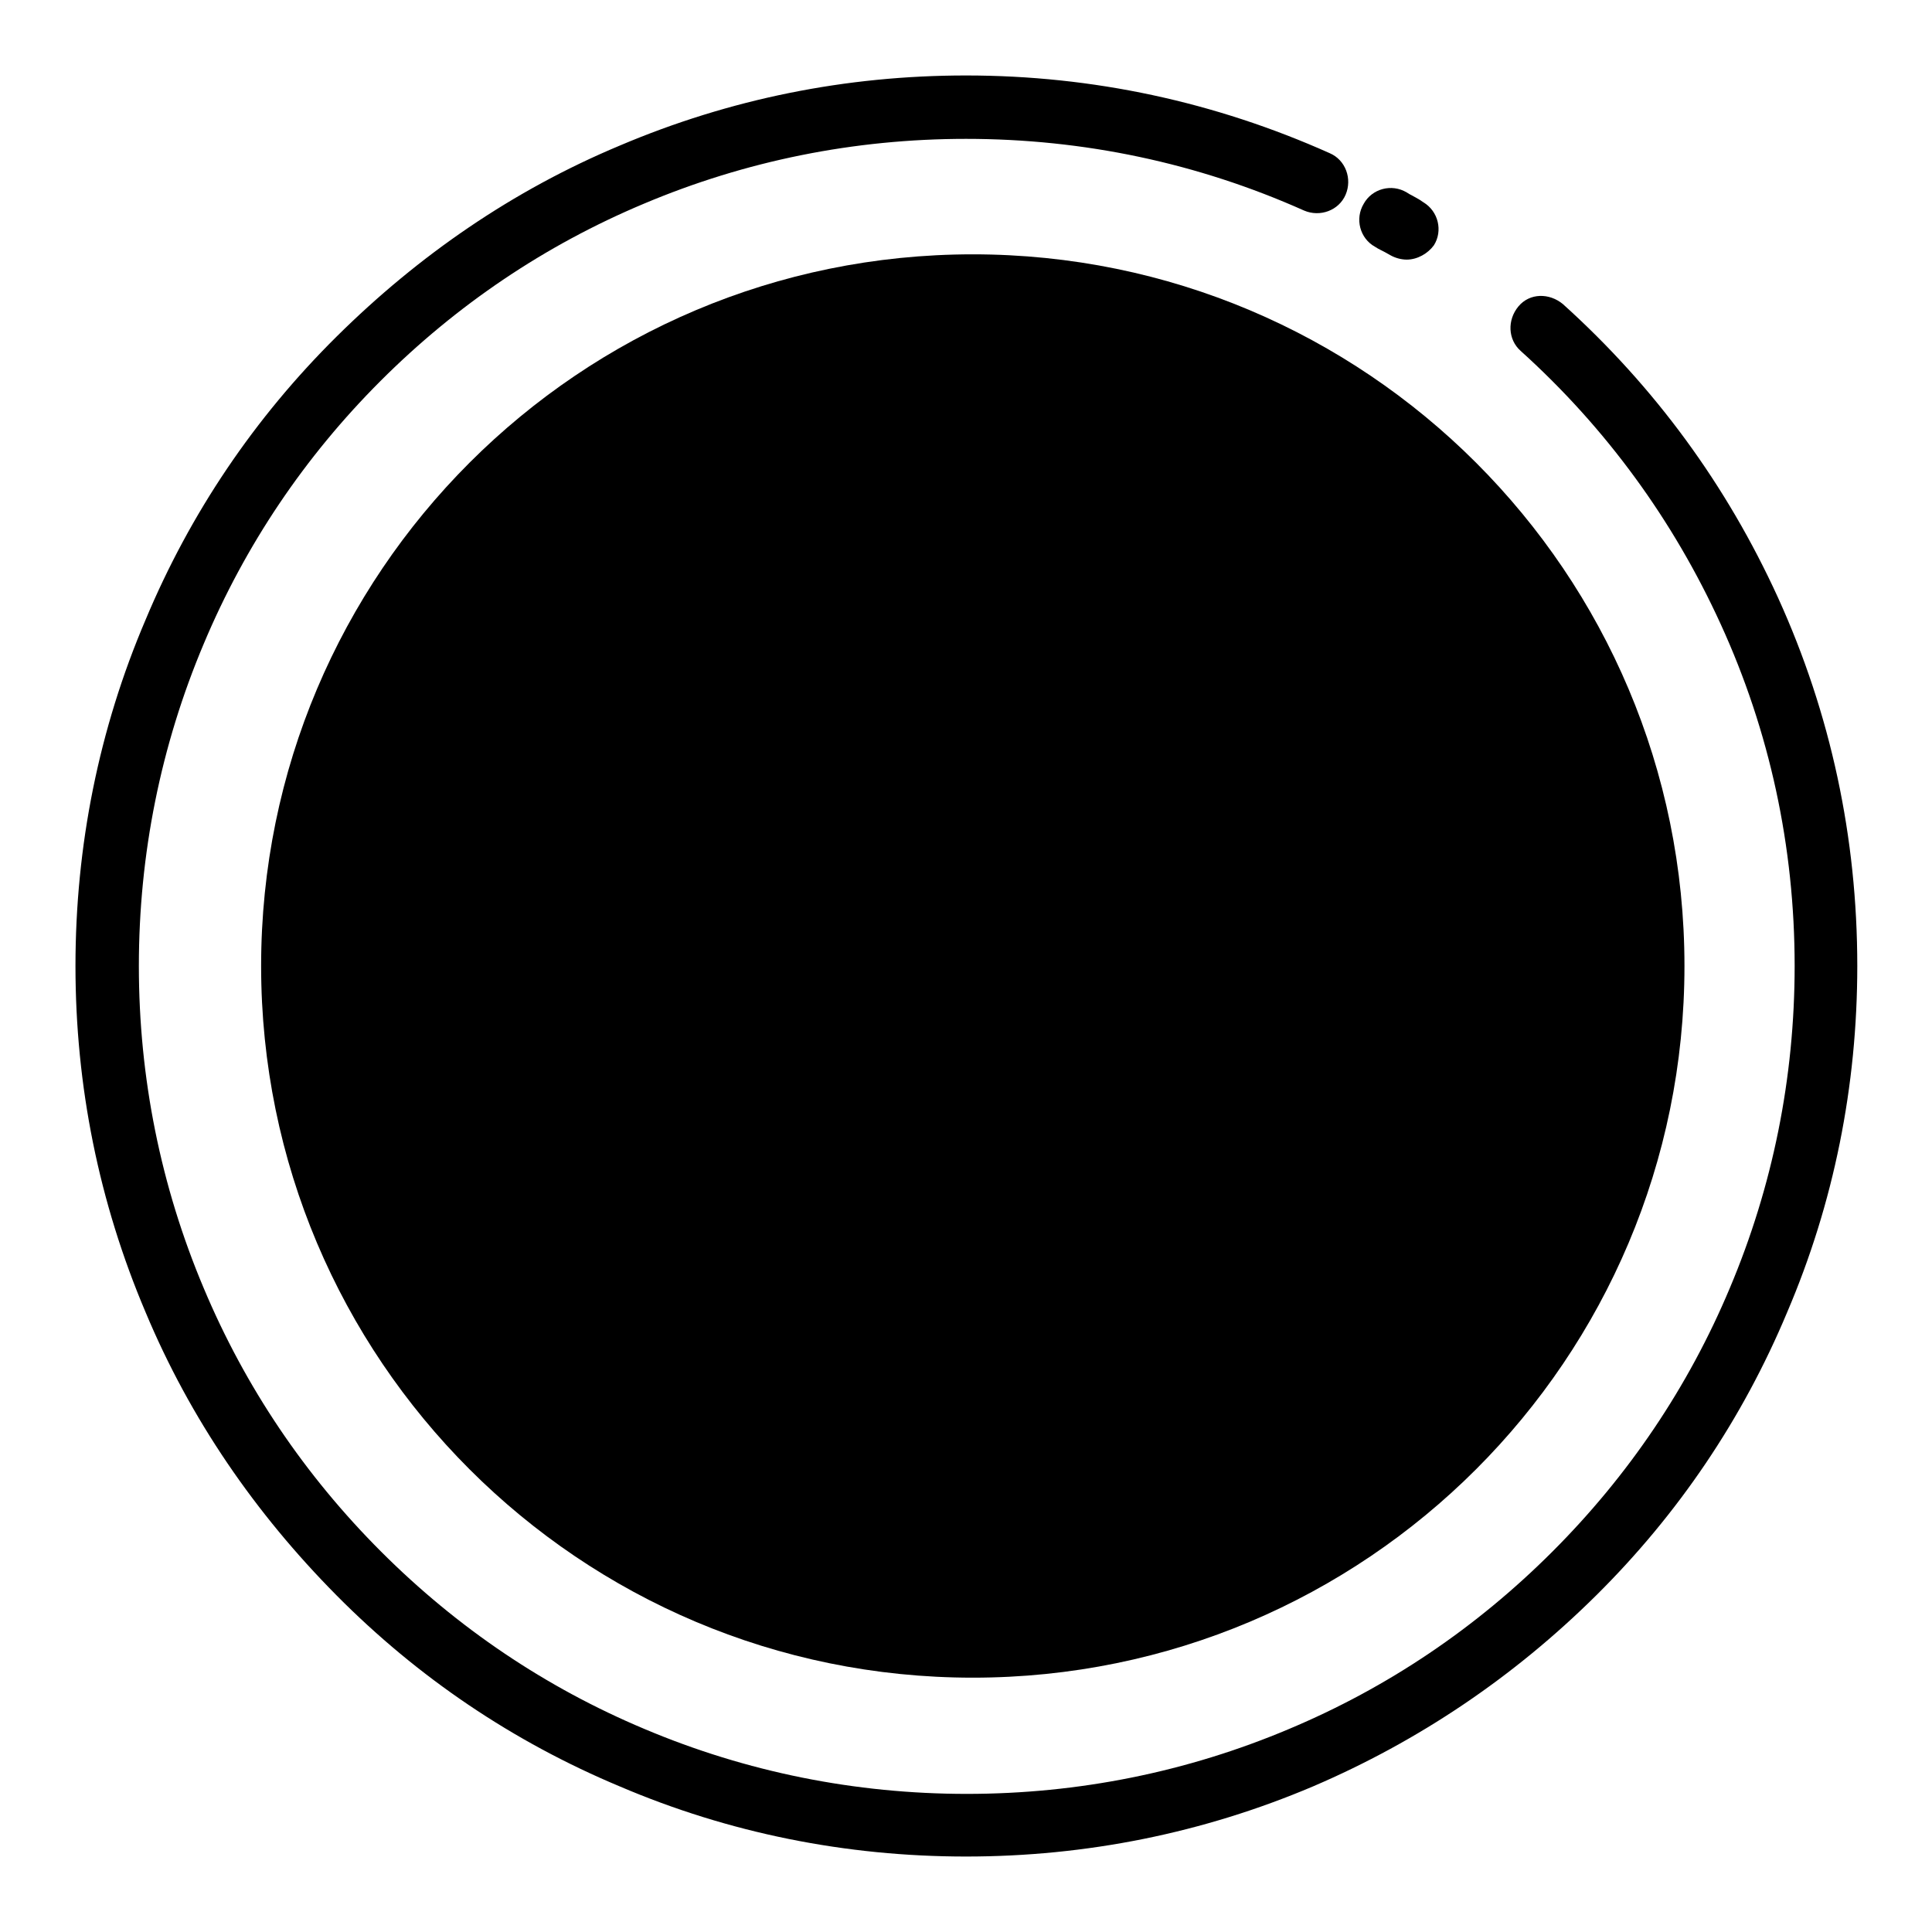
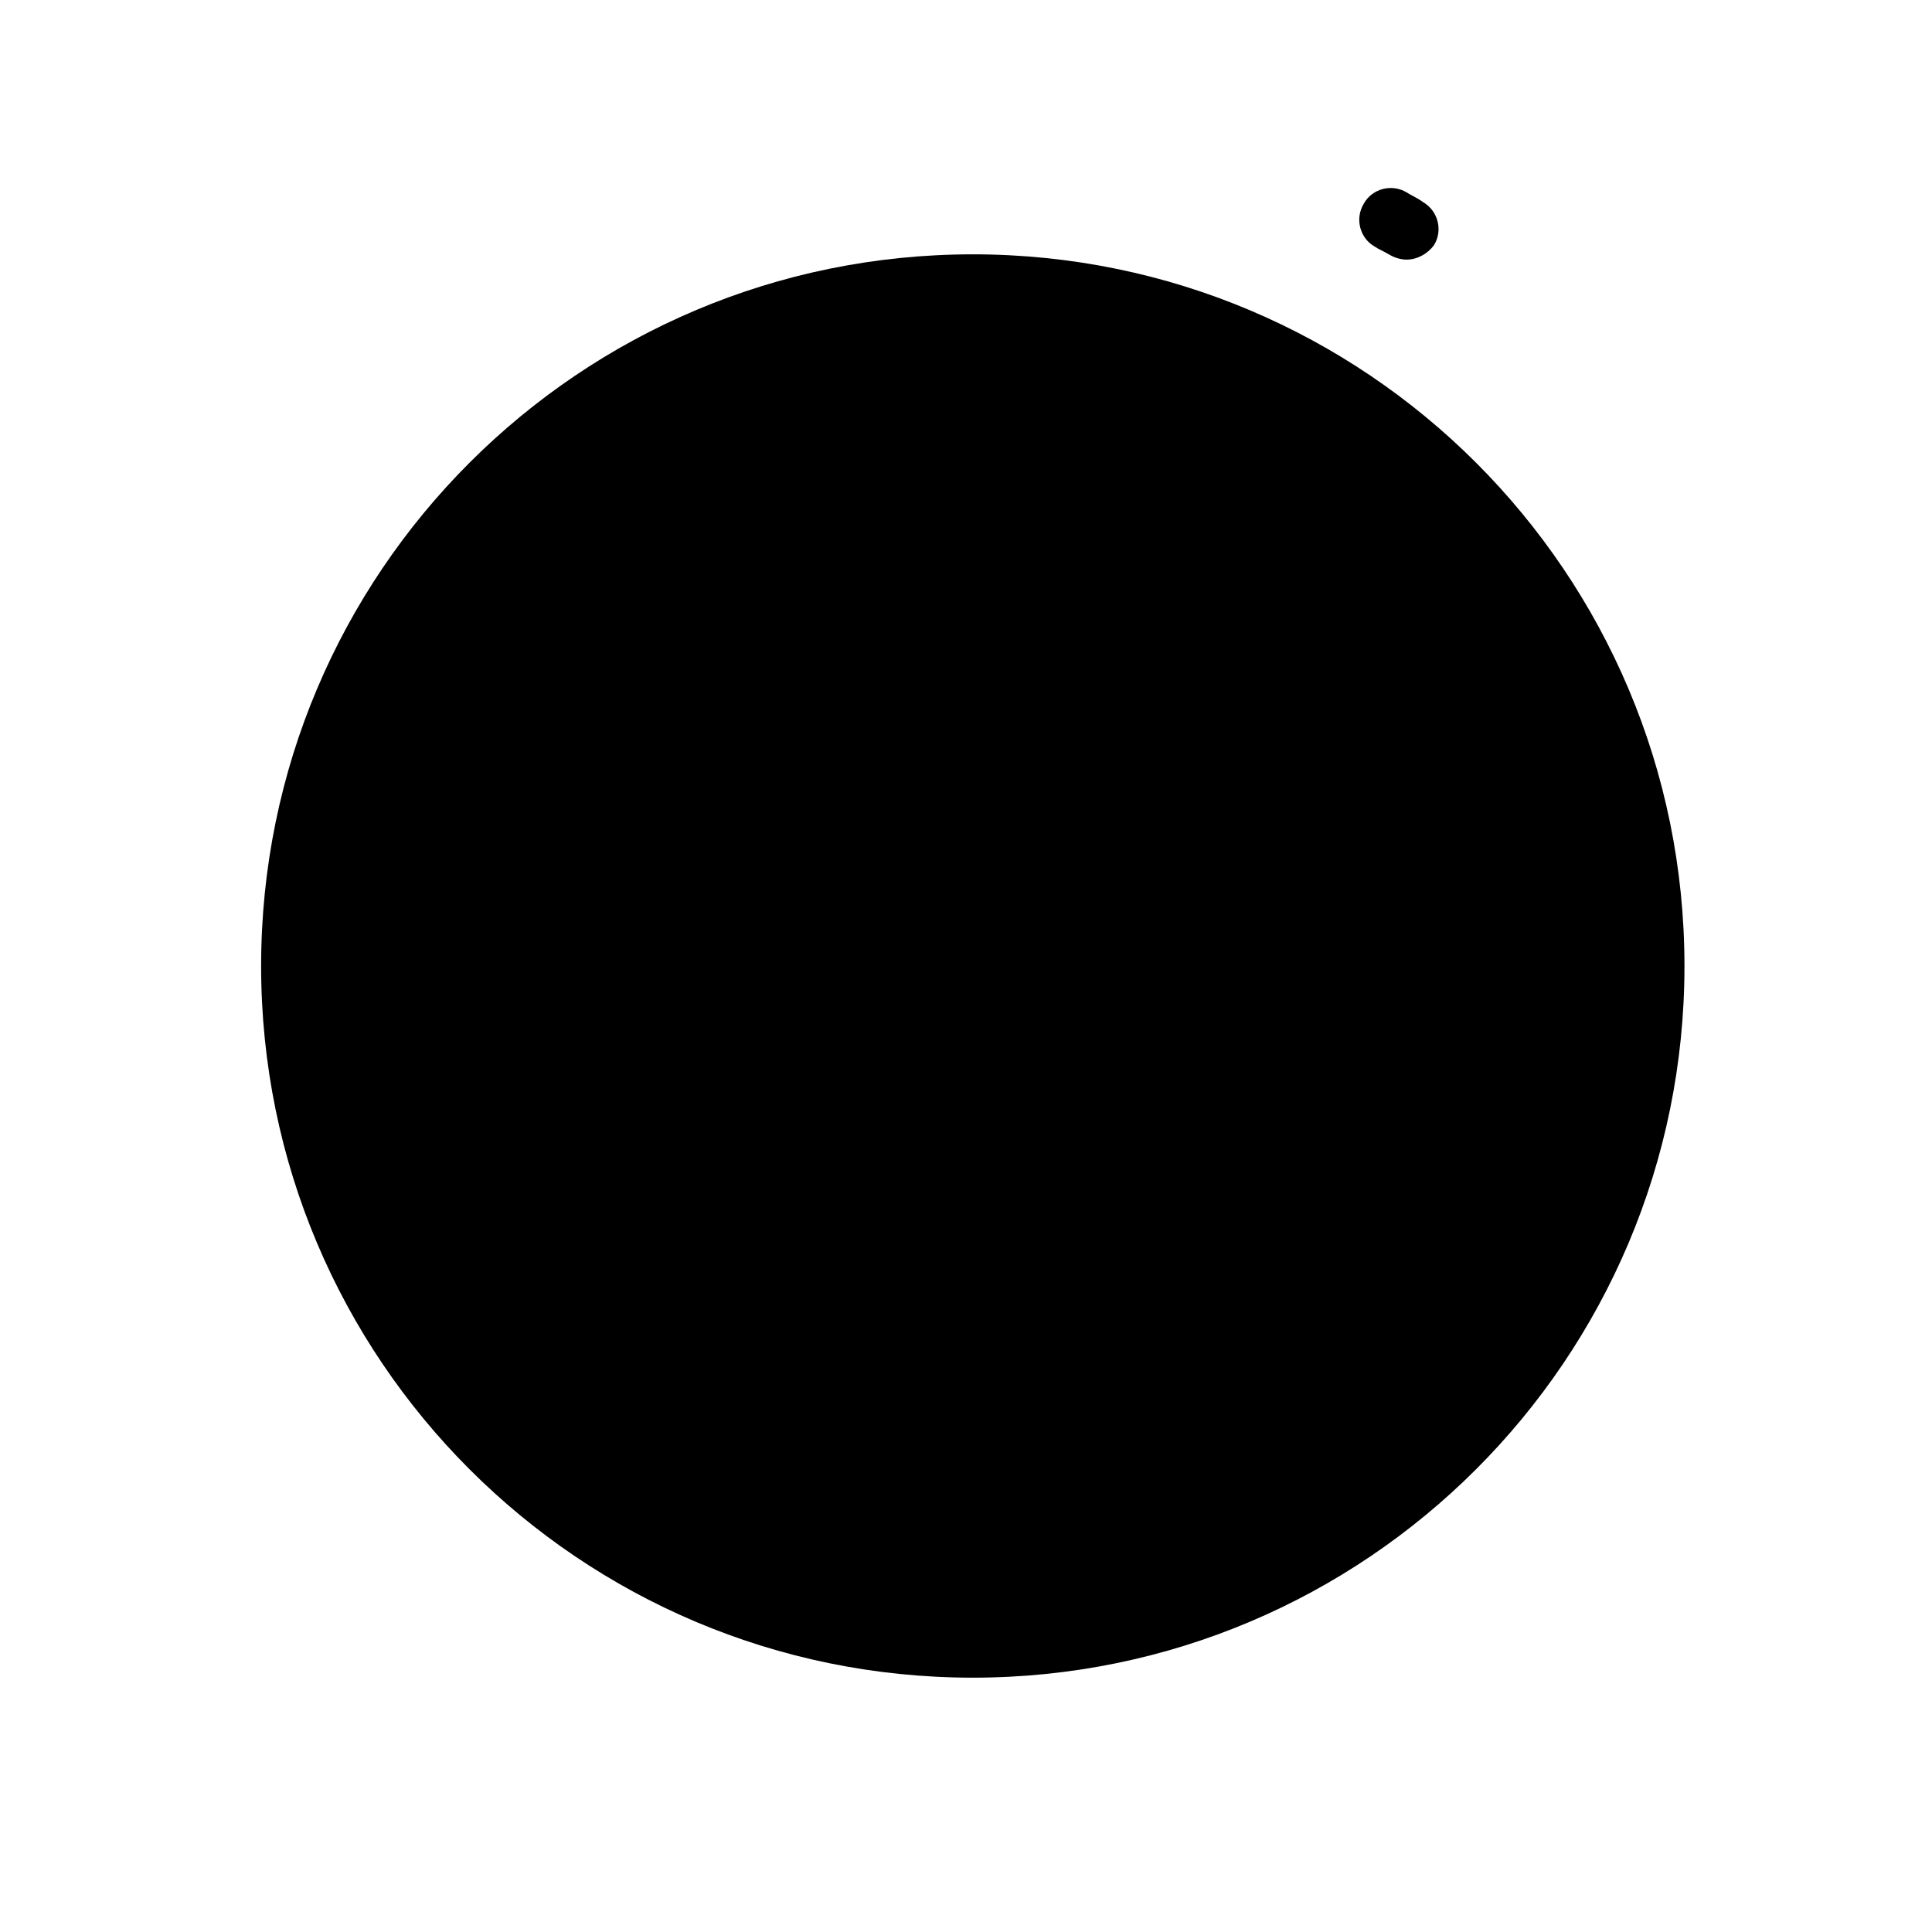
<svg xmlns="http://www.w3.org/2000/svg" version="1.1" x="0px" y="0px" viewBox="0 0 256 256" enable-background="new 0 0 256 256" xml:space="preserve">
  <g>
    <path fill="#000000" d="M34.6,128c0,52.1,42.2,94.3,94.3,94.3s94.3-42.2,94.3-94.3s-42.2-94.3-94.3-94.3S34.6,75.9,34.6,128z" />
    <path fill="#000000" d="M186.4,34.4c-0.7,0-1.5-0.2-2.2-0.6c-0.7-0.4-0.9-0.5-1.3-0.7c-0.2-0.1-0.4-0.2-0.7-0.4 c-2-1.1-2.7-3.7-1.5-5.7c1.1-2,3.7-2.7,5.7-1.5c0.3,0.2,0.5,0.3,0.7,0.4c0.5,0.3,0.8,0.4,1.5,0.9c2,1.2,2.6,3.8,1.4,5.7 C189.2,33.6,187.8,34.4,186.4,34.4z" />
-     <path fill="#000000" d="M128,246c-15.9,0-31.4-3.1-45.9-9.3c-14.1-5.9-26.7-14.4-37.5-25.3S25.2,188,19.3,173.9 c-6.2-14.6-9.3-30-9.3-45.9c0-15.9,3.1-31.4,9.3-45.9C25.2,68,33.7,55.4,44.6,44.6S68,25.2,82.1,19.3c14.6-6.2,30-9.3,45.9-9.3 c16.8,0,33,3.5,48.2,10.3c2.1,0.9,3,3.4,2.1,5.5c-0.9,2.1-3.4,3-5.5,2.1c-14.1-6.3-29.2-9.5-44.8-9.5c-14.8,0-29.2,2.9-42.7,8.6 c-13.1,5.5-24.8,13.4-34.9,23.5C40.4,60.5,32.5,72.2,27,85.3c-5.7,13.5-8.6,27.9-8.6,42.7s2.9,29.2,8.6,42.7 c5.5,13.1,13.4,24.8,23.5,34.9c10.1,10.1,21.8,18,34.9,23.5c13.5,5.7,27.9,8.6,42.7,8.6s29.2-2.9,42.7-8.6 c13.1-5.5,24.8-13.4,34.9-23.5c10.1-10.1,18-21.8,23.5-34.9c5.7-13.5,8.6-27.9,8.6-42.7c0-15.8-3.3-31.1-9.8-45.3 c-6.3-13.8-15.2-26-26.5-36.2c-1.7-1.5-1.8-4.1-0.3-5.9s4.1-1.8,5.9-0.3c12.2,11,21.7,24,28.5,38.9c7,15.4,10.5,31.8,10.5,48.8 c0,15.9-3.1,31.4-9.3,45.9c-5.9,14.1-14.4,26.7-25.3,37.5s-23.5,19.3-37.5,25.3C159.4,242.9,143.9,246,128,246z" />
-     <path fill="#000000" d="M64.6,173.8c-4.8,0-8.6-3.8-8.6-8.6v-33.4c0-4.8,3.8-8.6,8.6-8.6c4.8,0,8.6,3.8,8.6,8.6v33.4 C73.2,169.9,69.4,173.8,64.6,173.8z M106.9,173.8c-4.8,0-8.6-3.8-8.6-8.6v-50.2c0-4.8,3.8-8.6,8.6-8.6c4.8,0,8.6,3.8,8.6,8.6v50.2 C115.5,169.9,111.6,173.8,106.9,173.8z M149.1,173.8c-4.8,0-8.6-3.8-8.6-8.6V90.8c0-4.8,3.8-8.6,8.6-8.6s8.6,3.8,8.6,8.6v74.3 C157.7,169.9,153.9,173.8,149.1,173.8z M191.4,173.8c-4.8,0-8.6-3.8-8.6-8.6v-50.2c0-4.8,3.8-8.6,8.6-8.6s8.6,3.8,8.6,8.6v50.2 C199.9,169.9,196.1,173.8,191.4,173.8z" />
  </g>
</svg>